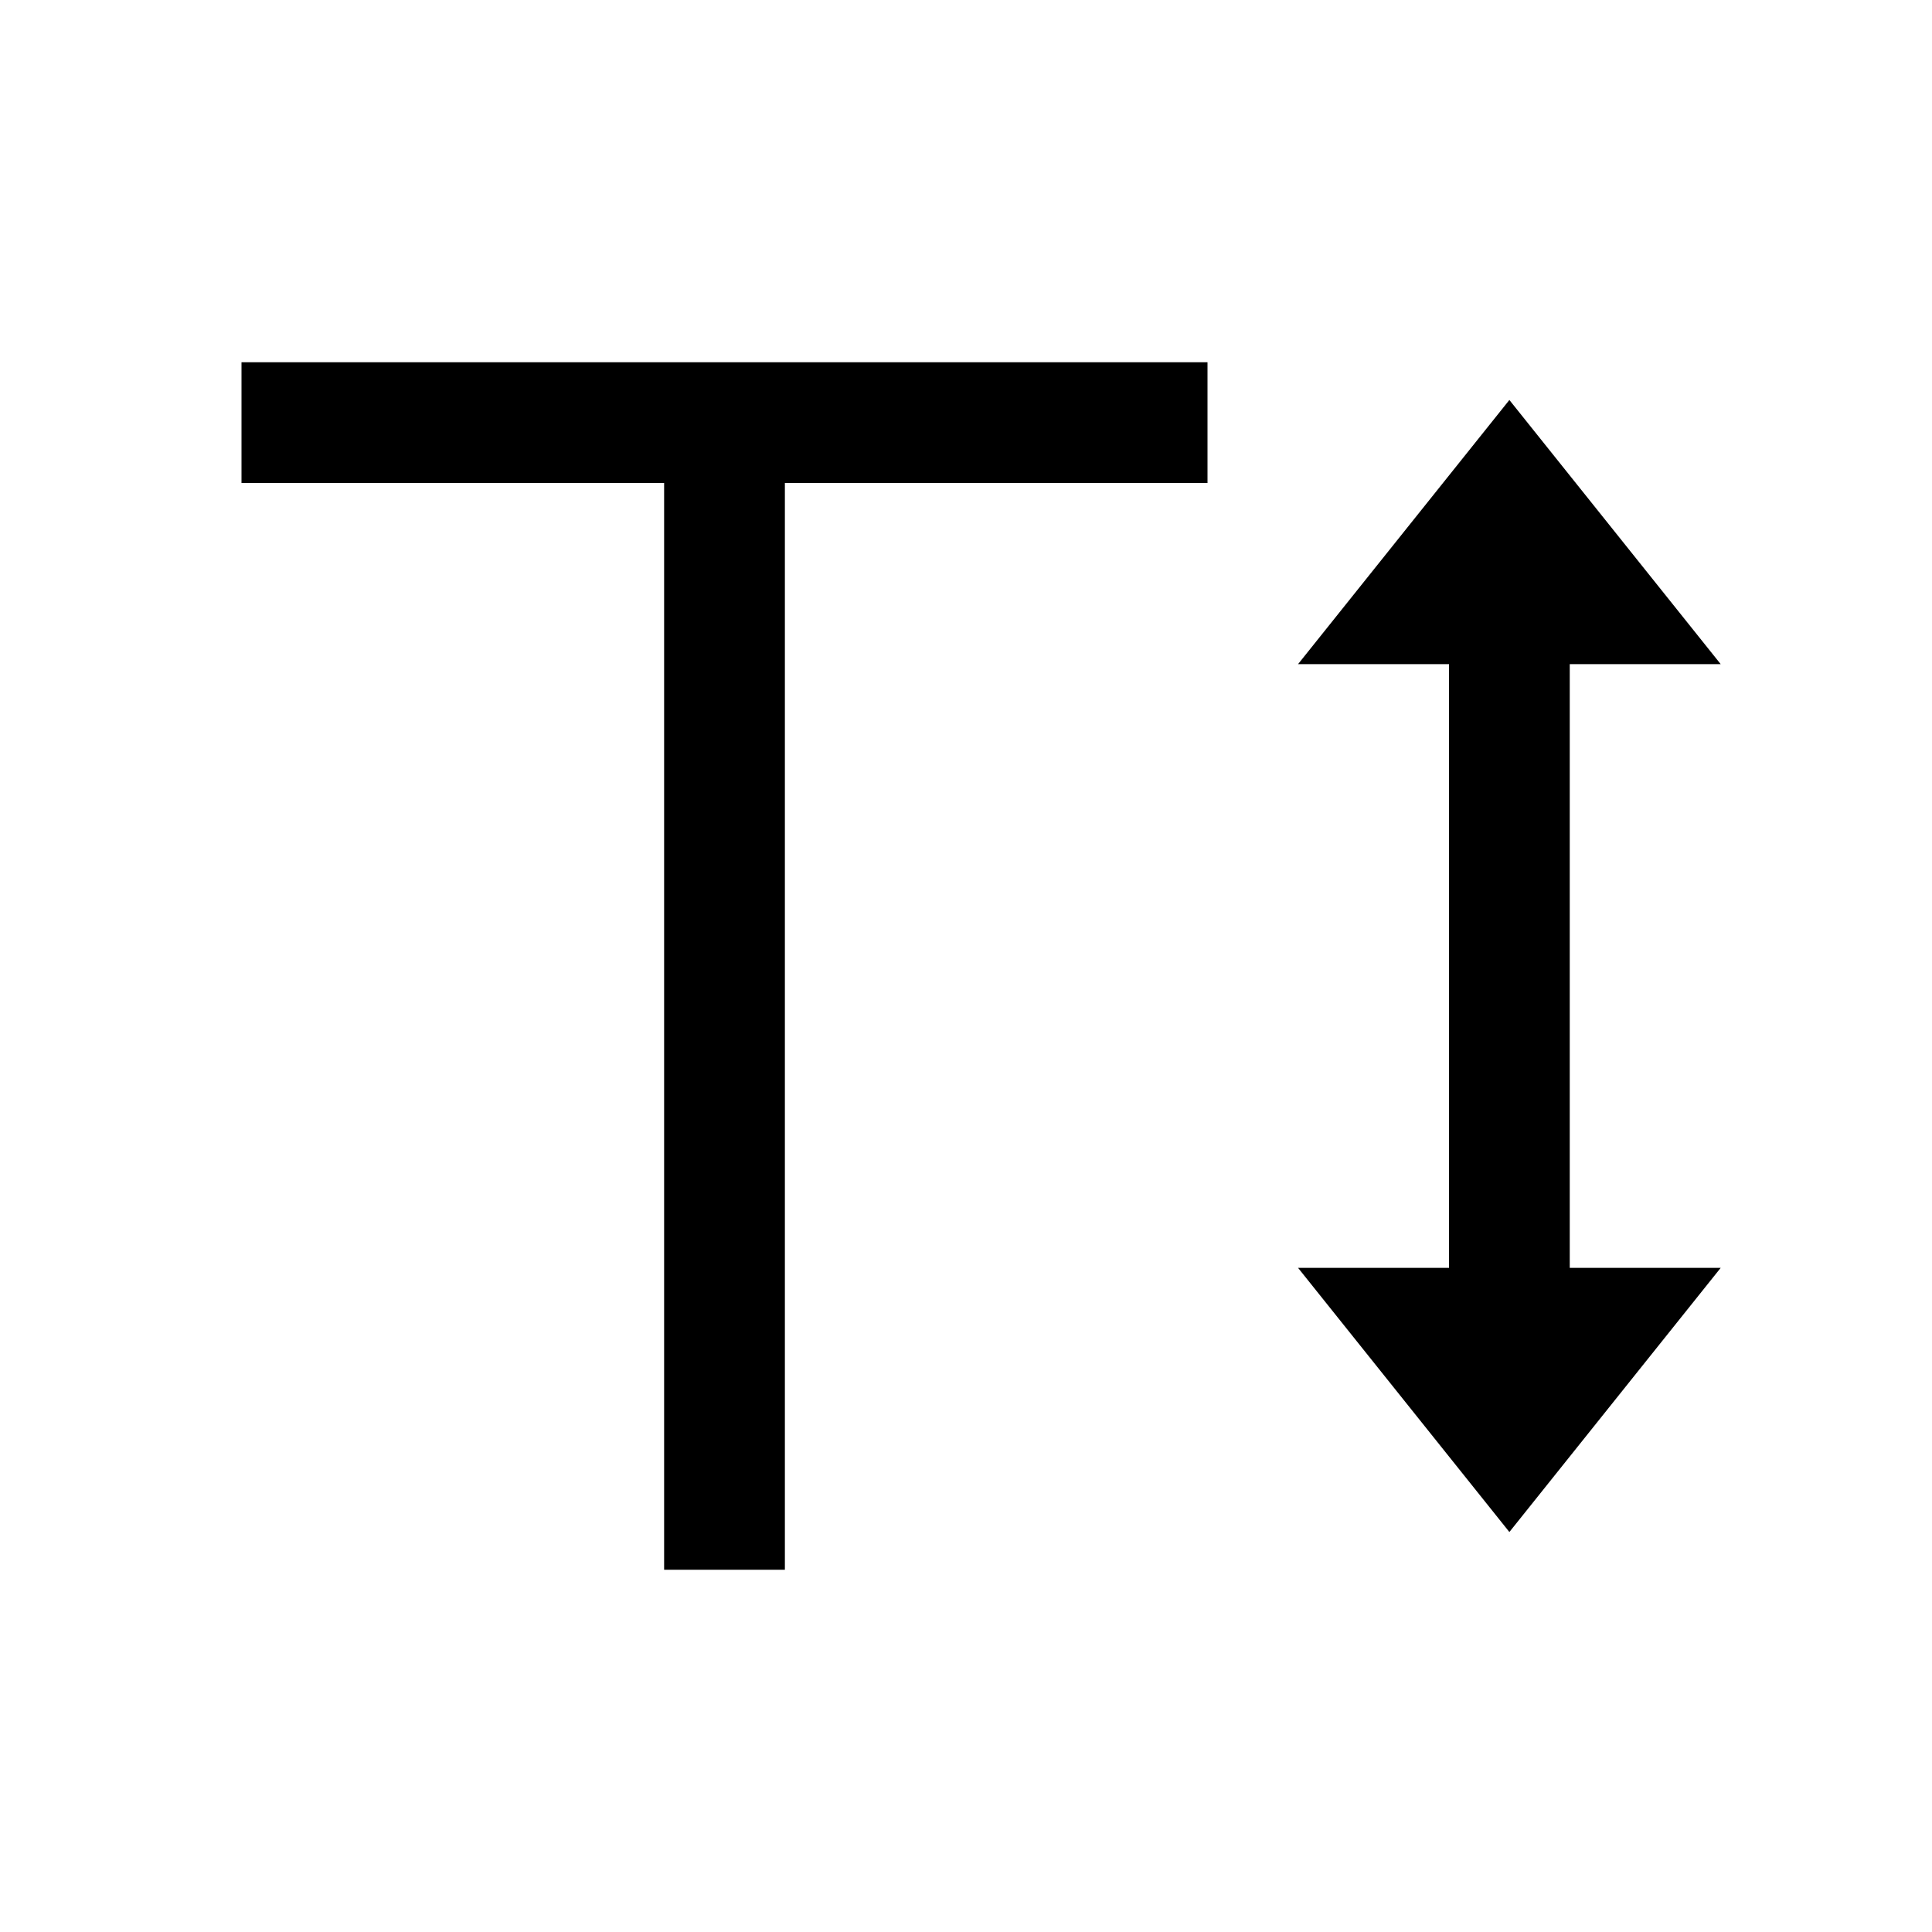
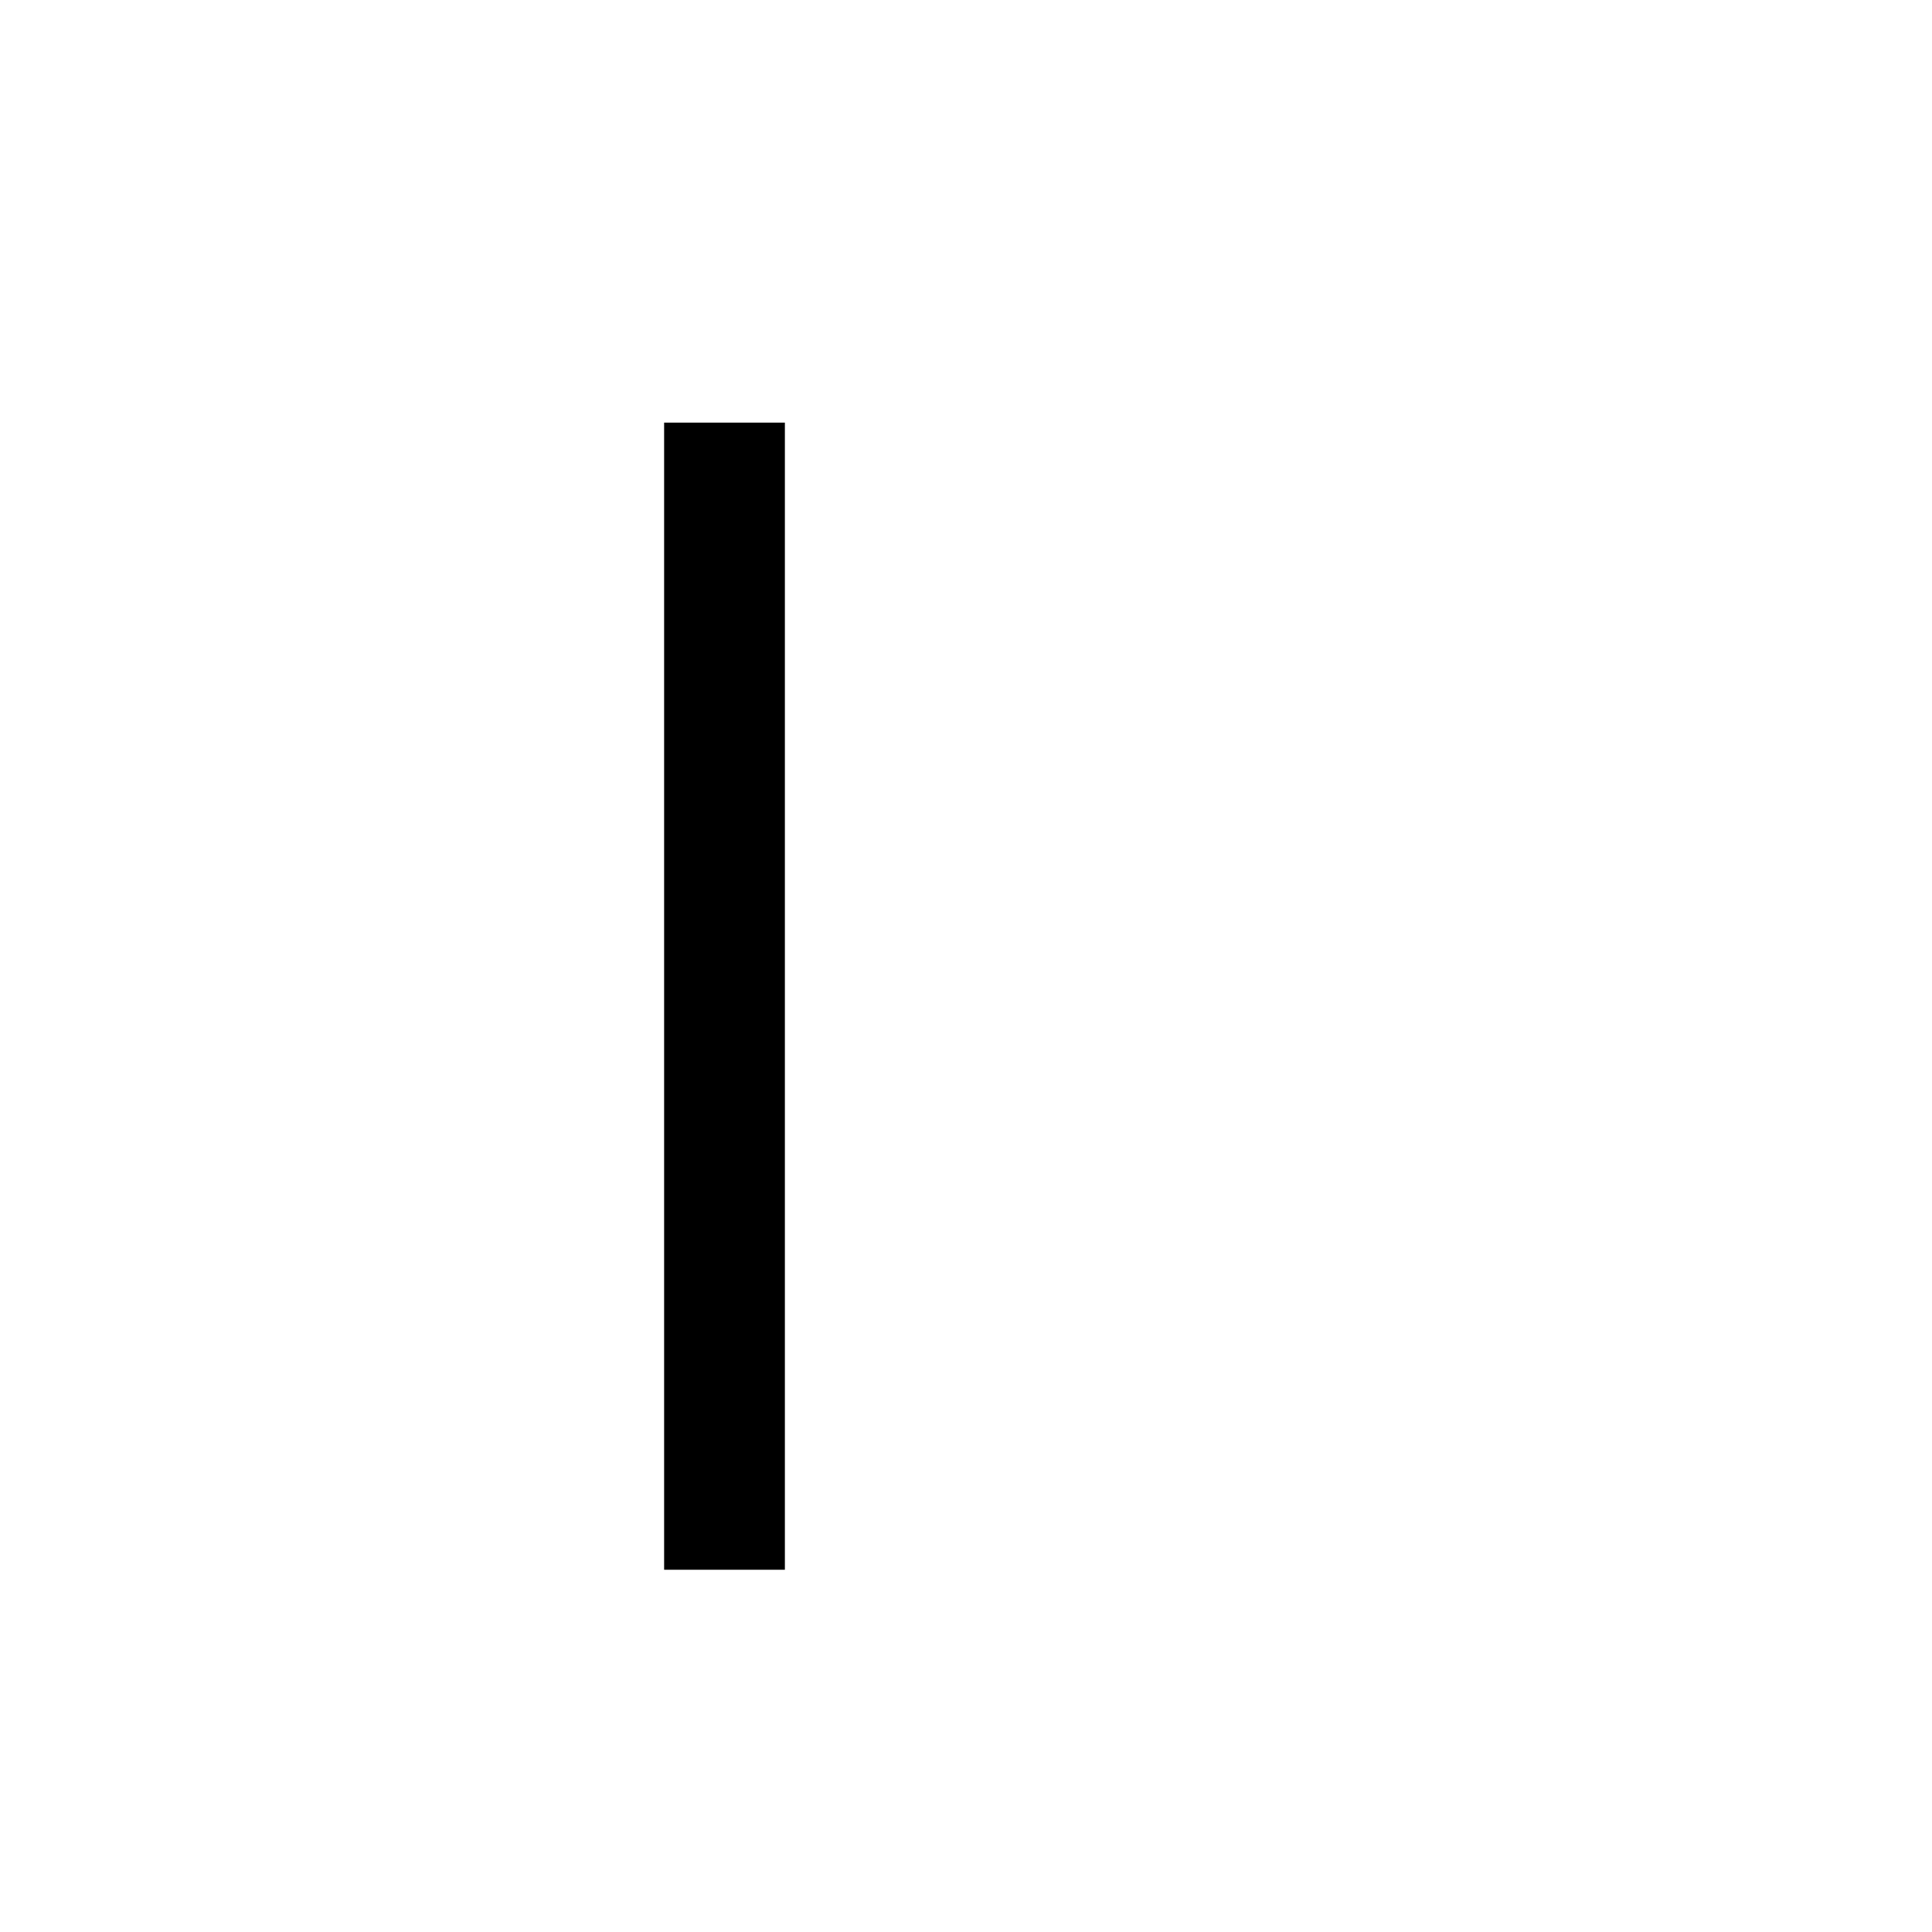
<svg xmlns="http://www.w3.org/2000/svg" version="1.1" id="Layer_1" viewBox="0 0 32 32" xml:space="preserve">
  <line style="fill:none;stroke:#000000;stroke-width:2;stroke-miterlimit:10;" x1="12" y1="26" x2="12" y2="7" />
-   <line style="fill:none;stroke:#000000;stroke-width:2;stroke-miterlimit:10;" x1="25" y1="24" x2="25" y2="9" />
-   <line style="fill:none;stroke:#000000;stroke-width:2;stroke-miterlimit:10;" x1="4" y1="7" x2="20" y2="7" />
-   <polygon points="25,6.625 21.5,11 28.5,11 " />
-   <polygon points="25,25.375 28.5,21 21.5,21 " />
</svg>